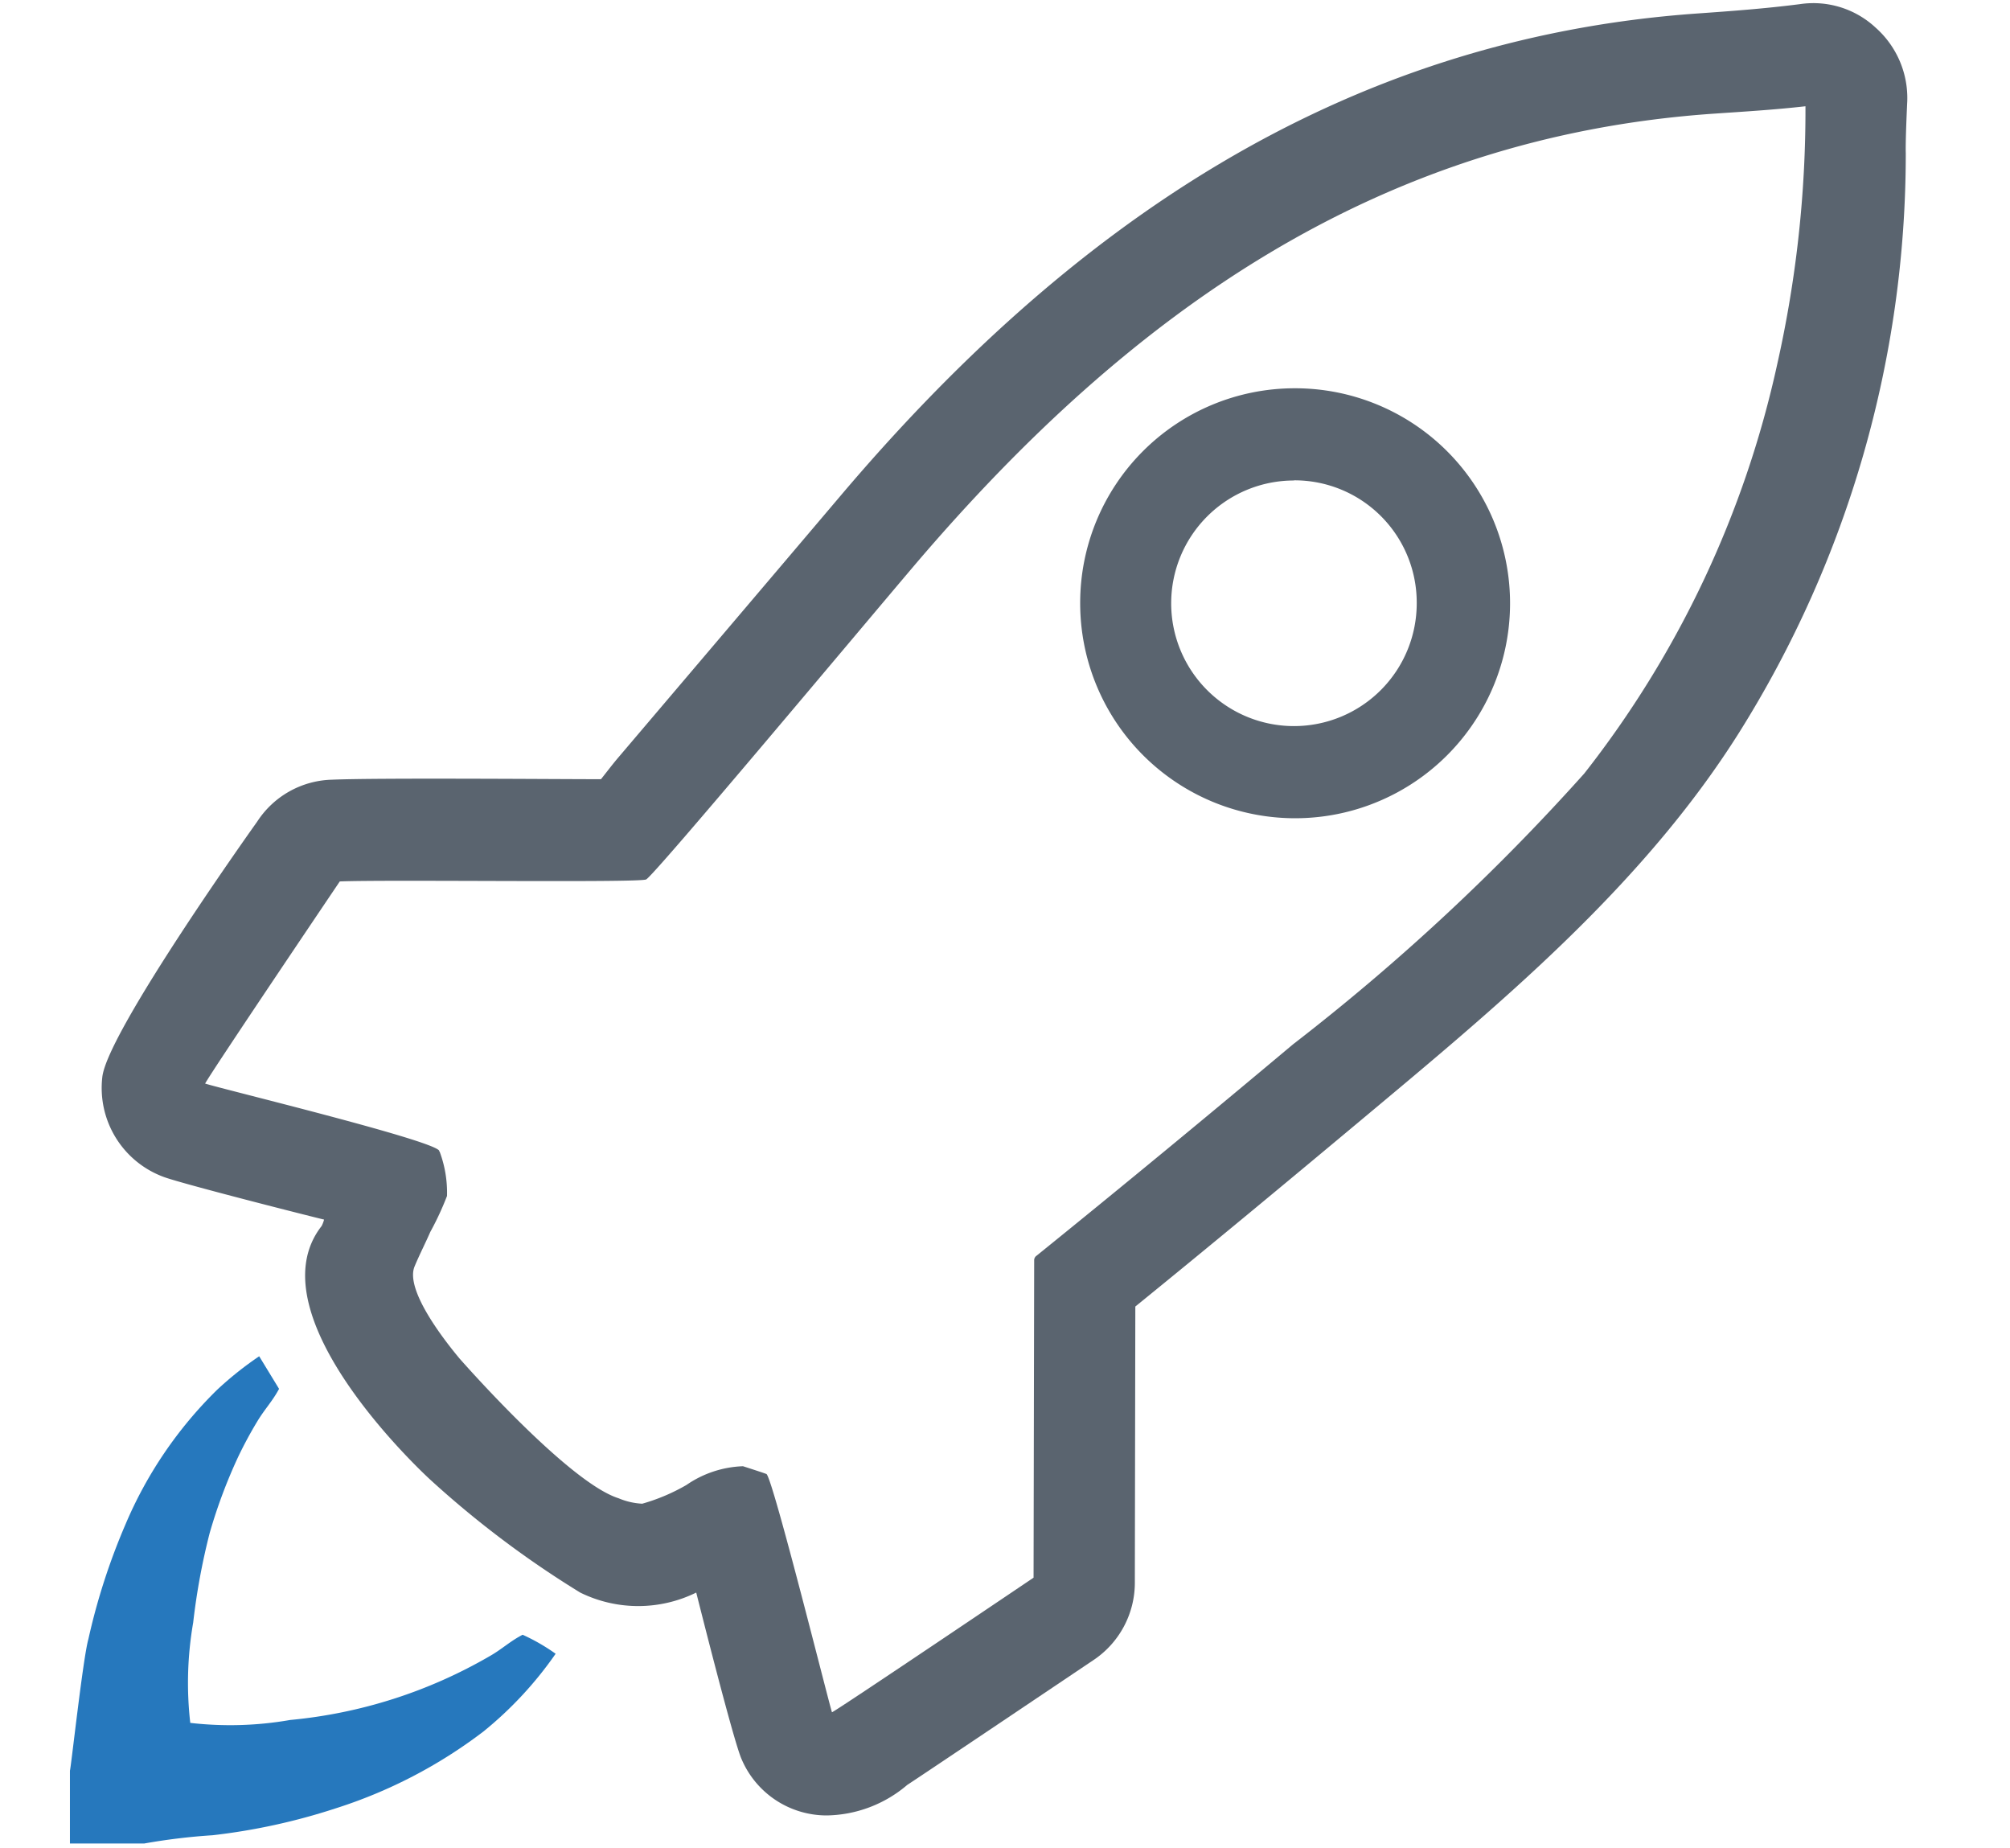
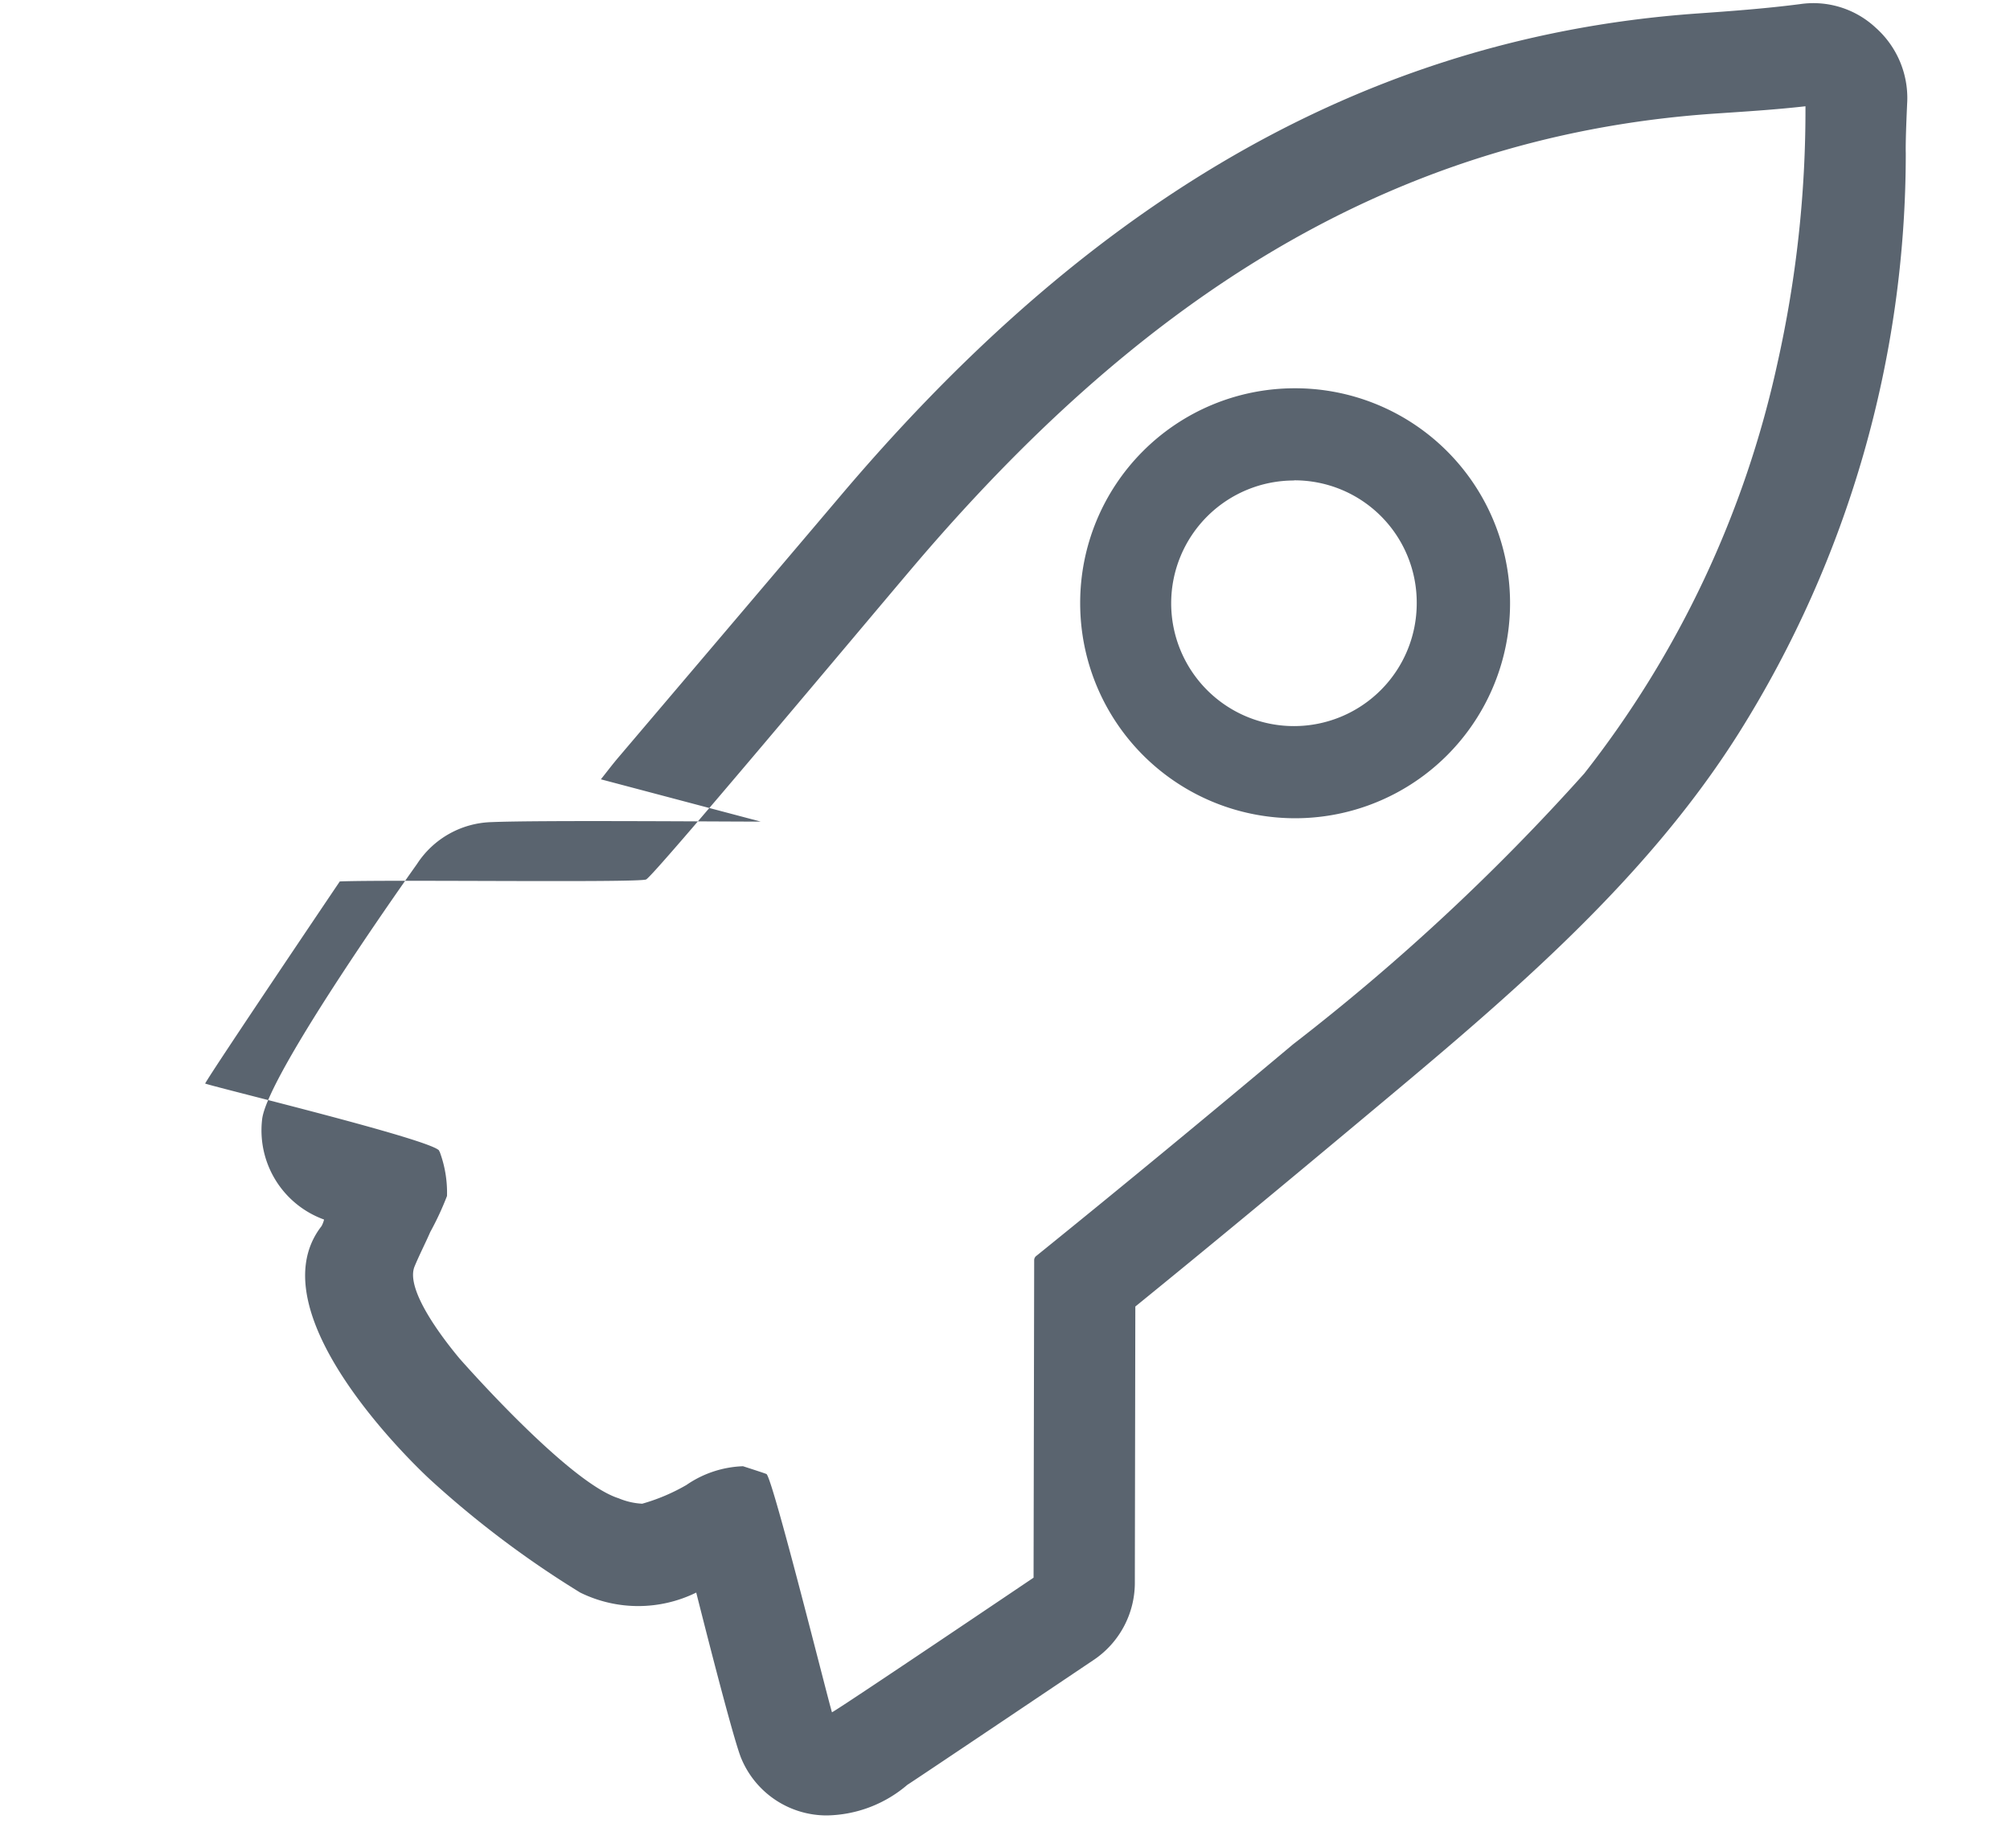
<svg xmlns="http://www.w3.org/2000/svg" id="startups" width="62" height="57" viewBox="0 0 62 57">
  <defs>
    <style>
      .cls-1 {
        fill-opacity: 0;
      }

      .cls-2 {
        fill: #5a646f;
      }

      .cls-2, .cls-3 {
        fill-rule: evenodd;
      }

      .cls-3 {
        fill: #2678bd;
      }
    </style>
  </defs>
  <rect id="_0" data-name="0" class="cls-1" width="62" height="57" />
-   <path id="_1" data-name="1" class="cls-2" d="M18.535,24.033c0.182-.228.364-0.471,0.561-0.7,0,0,5.1-6,6.794-8C32.863,7.088,41.259,1.2,52.355.416c1.062-.075,2.108-0.152,3.17-0.289a2.817,2.817,0,0,1,2.335.73,2.9,2.9,0,0,1,.971,2.266s-0.059,1.2-.046,1.6a33.575,33.575,0,0,1-5.133,17.857c-3.008,4.783-7.465,8.45-11.762,12.04-2.275,1.9-4.565,3.8-6.87,5.672l-0.015,8.486a2.87,2.87,0,0,1-1.3,2.433s-5.429,3.65-5.718,3.832a3.913,3.913,0,0,1-2.487.943,2.852,2.852,0,0,1-2.624-1.733c-0.243-.532-1.319-4.821-1.4-5.14a4.054,4.054,0,0,1-3.579,0,30.425,30.425,0,0,1-4.626-3.482S7.742,40.6,9.92,37.81a0.871,0.871,0,0,0,.076-0.2c-0.03,0-4.247-1.065-4.929-1.308a2.924,2.924,0,0,1-1.911-3.087c0.152-1.4,4.777-7.877,4.777-7.877a2.837,2.837,0,0,1,2.305-1.293c1.456-.061,6.992-0.015,8.3-0.015h0Zm-8.053,3.148s-3.943,5.84-4.155,6.235c0.516,0.167,6.992,1.734,7.219,2.068a0.031,0.031,0,0,0,.015.031,3.605,3.605,0,0,1,.227,1.368,9.1,9.1,0,0,1-.516,1.11c-0.152.35-.334,0.7-0.485,1.065-0.3.73,0.941,2.3,1.38,2.828,0,0,3.346,3.826,4.914,4.319a2.159,2.159,0,0,0,.728.168,5.945,5.945,0,0,0,1.365-.578,3.27,3.27,0,0,1,1.744-.578s0.713,0.228.728,0.243c0.216,0.224,1.911,7.026,2.017,7.345,0.2-.091,6.218-4.151,6.218-4.151L31.9,38.875a0.169,0.169,0,0,1,.076-0.152c2.654-2.144,5.3-4.33,7.917-6.524a67.017,67.017,0,0,0,8.974-8.344A31.242,31.242,0,0,0,54.827,11.2a35.666,35.666,0,0,0,.864-7.923c-0.94.107-1.881,0.164-2.821,0.228-10.4.714-18.038,6.173-24.6,13.854-1.7,2-8.114,9.672-8.341,9.763-0.258.106-8.084,0-9.449,0.061h0ZM39.919,11.974a6.63,6.63,0,1,1-6.6,6.63,6.617,6.617,0,0,1,6.6-6.63h0Zm0,2.844A3.787,3.787,0,1,0,43.7,18.6a3.769,3.769,0,0,0-3.776-3.787h0Z" />
-   <path id="_1-2" data-name="1" class="cls-3" d="M2.157,54.6v2.252h2.29a18.941,18.941,0,0,1,2.11-.255,19.138,19.138,0,0,0,3.787-.826A15.016,15.016,0,0,0,14.909,53.4a11.55,11.55,0,0,0,2.23-2.4,6.028,6.028,0,0,0-1.018-.586c-0.389.2-.644,0.45-1.018,0.661a15.043,15.043,0,0,1-6.151,1.967,10.754,10.754,0,0,1-3.083.09,10.864,10.864,0,0,1,.09-3.093,20.433,20.433,0,0,1,.509-2.763,16.089,16.089,0,0,1,.883-2.358c0.165-.345.374-0.736,0.584-1.081,0.224-.375.464-0.616,0.673-1.006L7.995,41.826a10.58,10.58,0,0,0-1.3,1.036,12.8,12.8,0,0,0-2.829,4.159A19.837,19.837,0,0,0,2.726,50.55c-0.165.571-.539,3.994-0.569,4.054h0Z" />
+   <path id="_1" data-name="1" class="cls-2" d="M18.535,24.033c0.182-.228.364-0.471,0.561-0.7,0,0,5.1-6,6.794-8C32.863,7.088,41.259,1.2,52.355.416c1.062-.075,2.108-0.152,3.17-0.289a2.817,2.817,0,0,1,2.335.73,2.9,2.9,0,0,1,.971,2.266s-0.059,1.2-.046,1.6a33.575,33.575,0,0,1-5.133,17.857c-3.008,4.783-7.465,8.45-11.762,12.04-2.275,1.9-4.565,3.8-6.87,5.672l-0.015,8.486a2.87,2.87,0,0,1-1.3,2.433s-5.429,3.65-5.718,3.832a3.913,3.913,0,0,1-2.487.943,2.852,2.852,0,0,1-2.624-1.733c-0.243-.532-1.319-4.821-1.4-5.14a4.054,4.054,0,0,1-3.579,0,30.425,30.425,0,0,1-4.626-3.482S7.742,40.6,9.92,37.81a0.871,0.871,0,0,0,.076-0.2a2.924,2.924,0,0,1-1.911-3.087c0.152-1.4,4.777-7.877,4.777-7.877a2.837,2.837,0,0,1,2.305-1.293c1.456-.061,6.992-0.015,8.3-0.015h0Zm-8.053,3.148s-3.943,5.84-4.155,6.235c0.516,0.167,6.992,1.734,7.219,2.068a0.031,0.031,0,0,0,.015.031,3.605,3.605,0,0,1,.227,1.368,9.1,9.1,0,0,1-.516,1.11c-0.152.35-.334,0.7-0.485,1.065-0.3.73,0.941,2.3,1.38,2.828,0,0,3.346,3.826,4.914,4.319a2.159,2.159,0,0,0,.728.168,5.945,5.945,0,0,0,1.365-.578,3.27,3.27,0,0,1,1.744-.578s0.713,0.228.728,0.243c0.216,0.224,1.911,7.026,2.017,7.345,0.2-.091,6.218-4.151,6.218-4.151L31.9,38.875a0.169,0.169,0,0,1,.076-0.152c2.654-2.144,5.3-4.33,7.917-6.524a67.017,67.017,0,0,0,8.974-8.344A31.242,31.242,0,0,0,54.827,11.2a35.666,35.666,0,0,0,.864-7.923c-0.94.107-1.881,0.164-2.821,0.228-10.4.714-18.038,6.173-24.6,13.854-1.7,2-8.114,9.672-8.341,9.763-0.258.106-8.084,0-9.449,0.061h0ZM39.919,11.974a6.63,6.63,0,1,1-6.6,6.63,6.617,6.617,0,0,1,6.6-6.63h0Zm0,2.844A3.787,3.787,0,1,0,43.7,18.6a3.769,3.769,0,0,0-3.776-3.787h0Z" />
</svg>